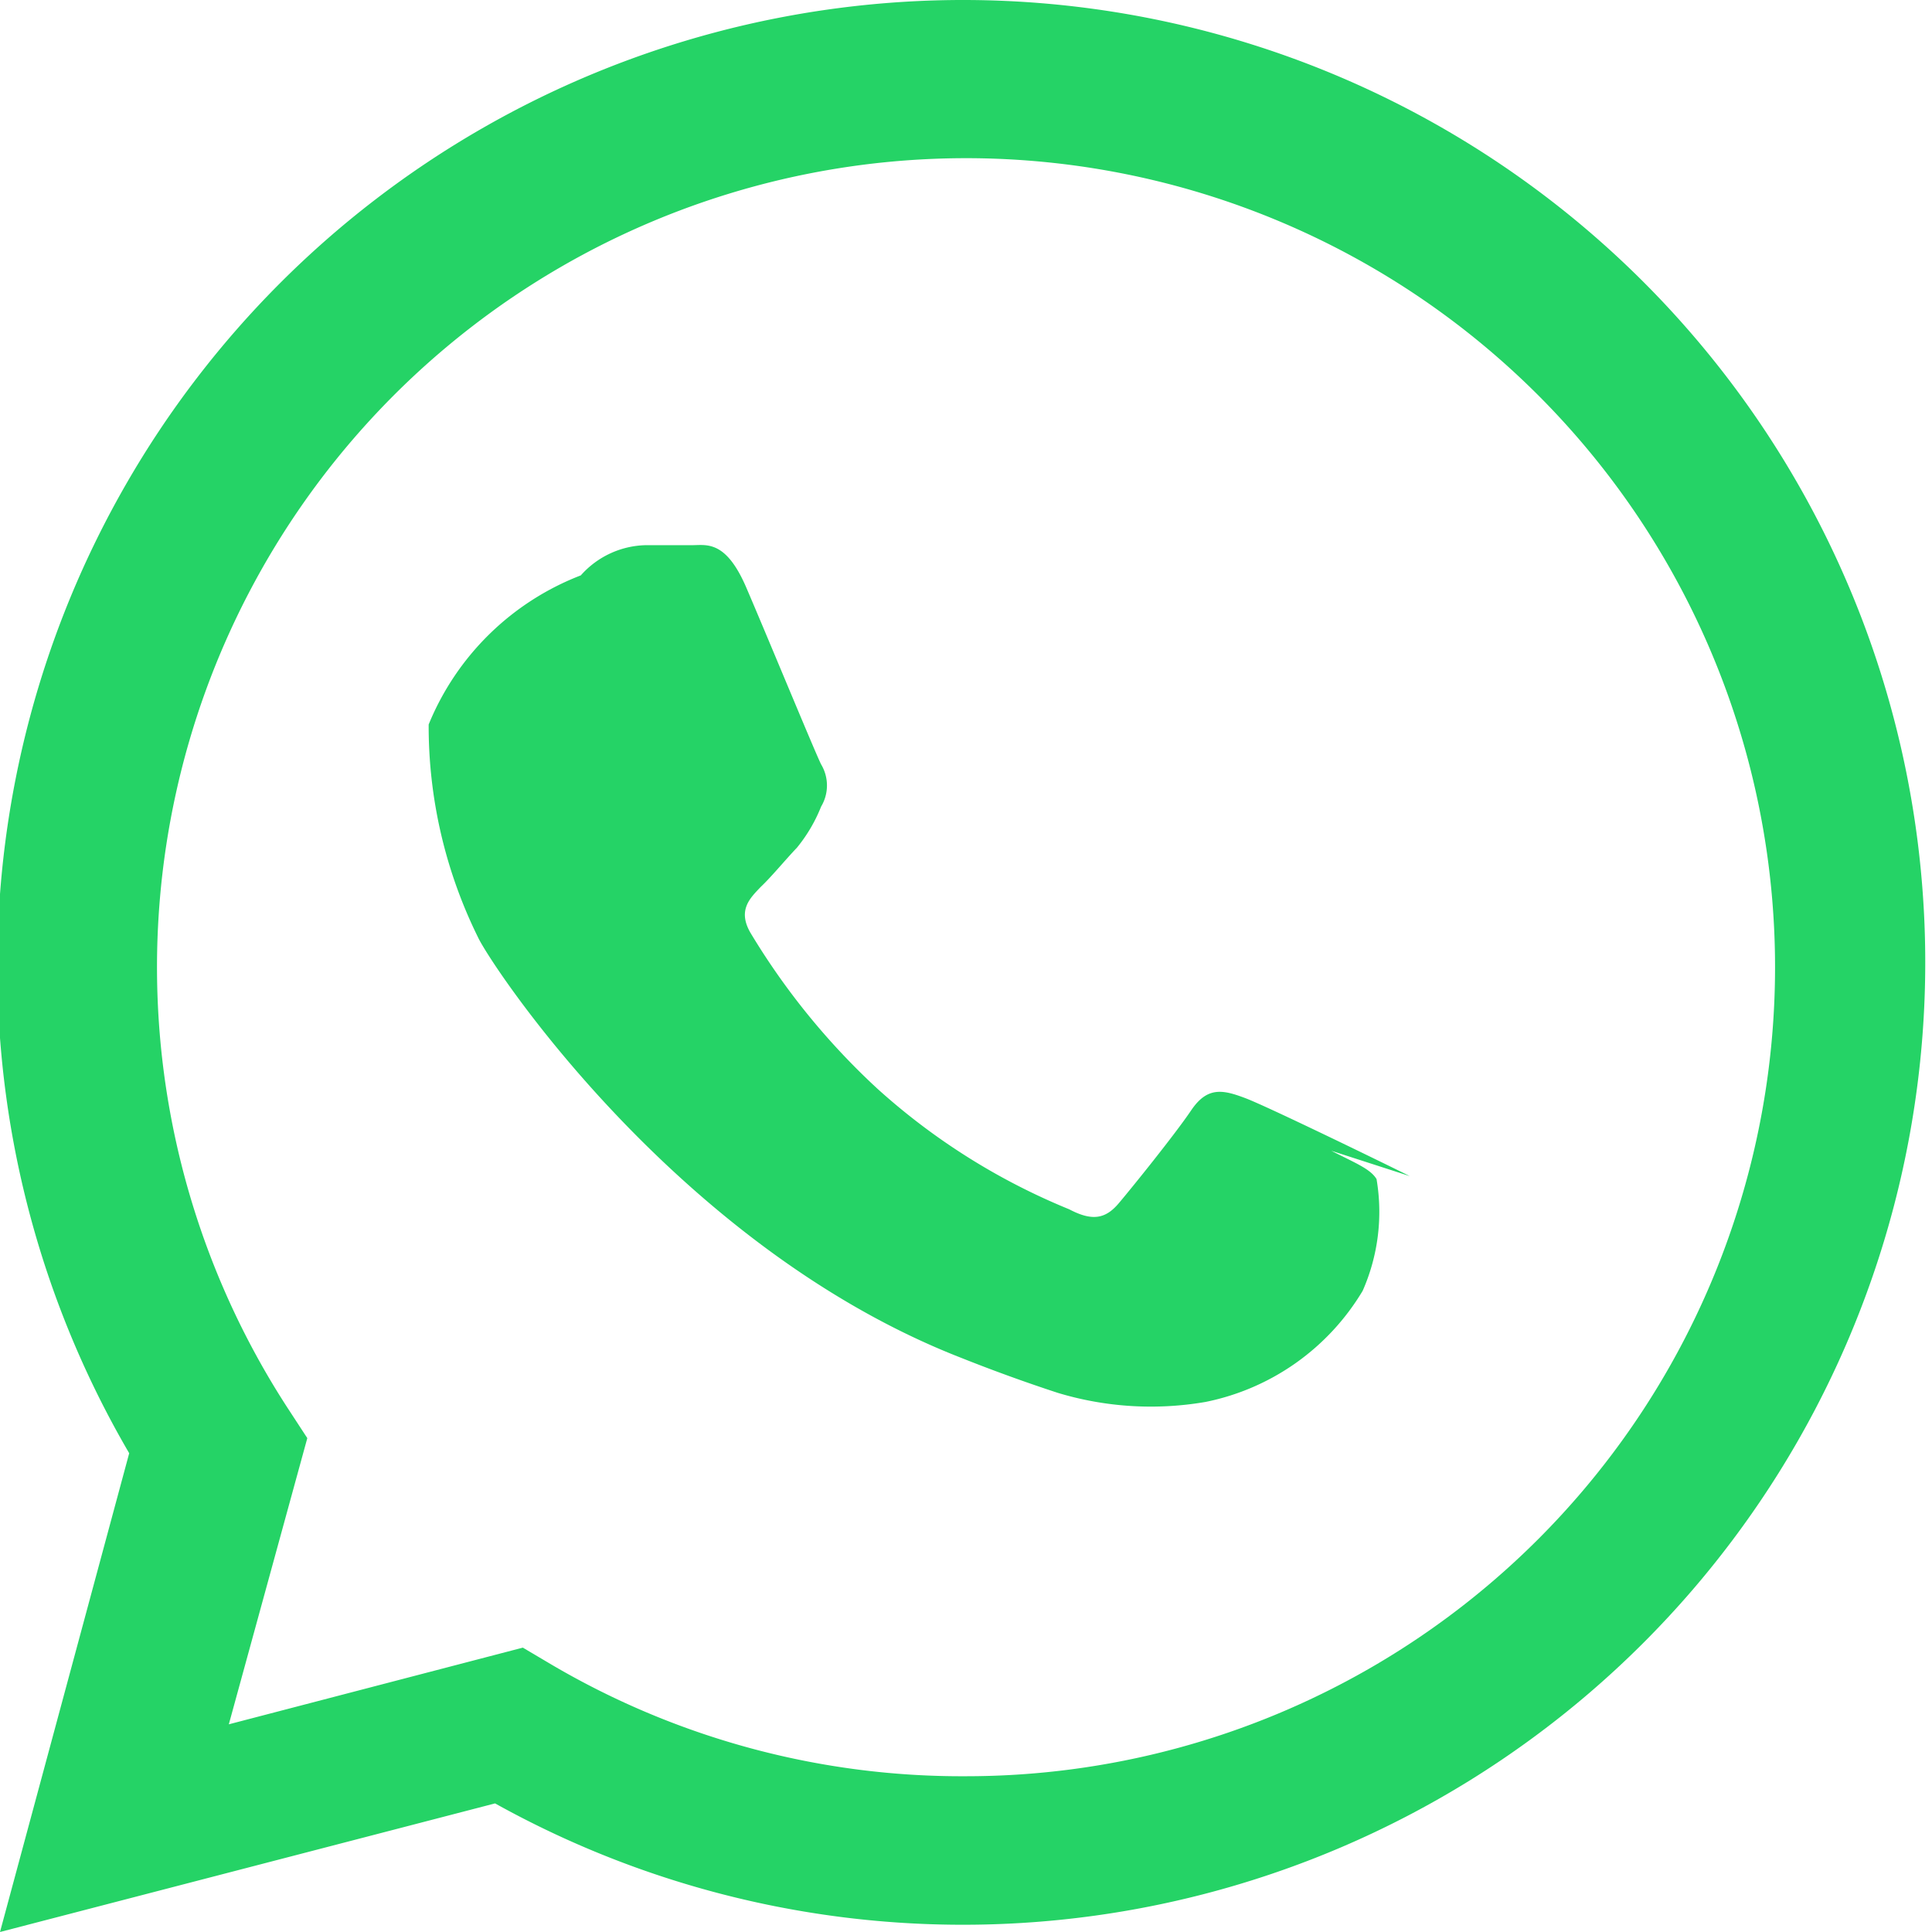
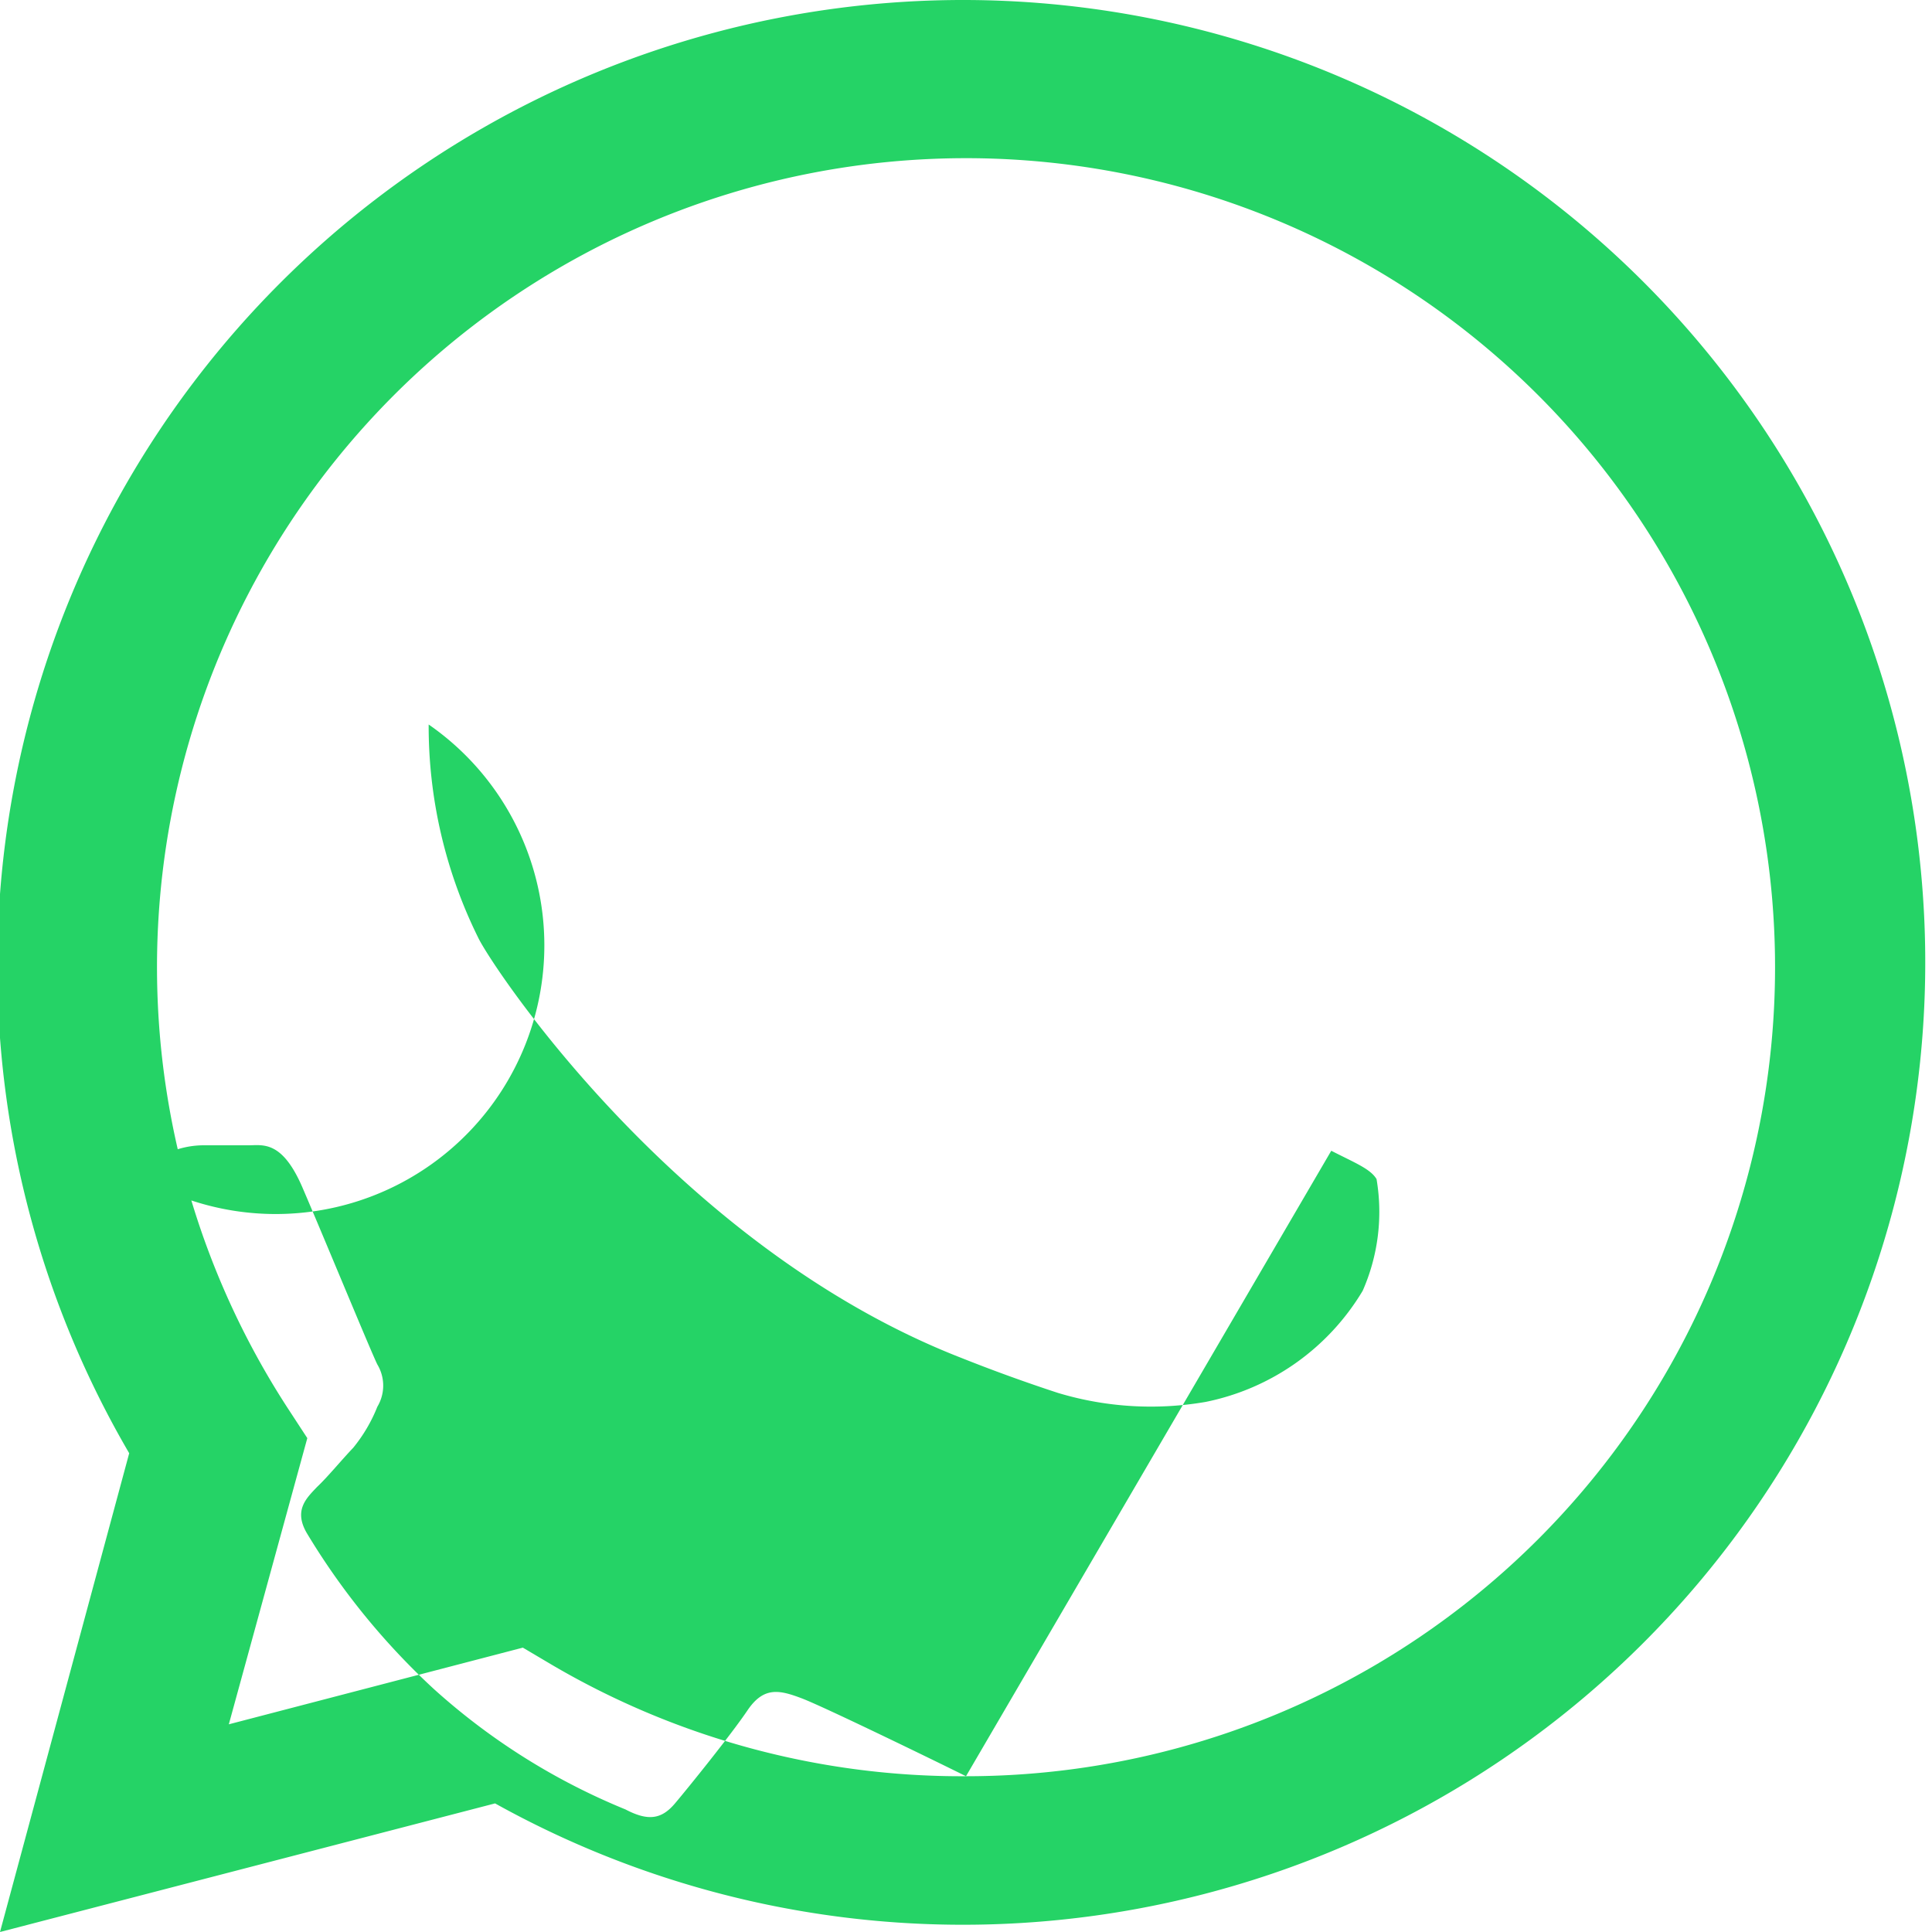
<svg xmlns="http://www.w3.org/2000/svg" viewBox="0 0 32 32" width="512" height="512">
-   <path fill="#25D366" d="M16 0a16 16 0 0 0-13.86 24.07L0 32l8.2-2.13A15.94 15.94 0 1 0 16 0zm0 29.42a13.4 13.4 0 0 1-6.85-1.84l-.49-.29-4.87 1.27 1.3-4.74-.32-.49a13.4 13.4 0 1 1 11.23 6.09zm7.35-9.94c-.4-.2-2.35-1.15-2.72-1.29s-.63-.2-.9.2-.98 1.28-1.2 1.54-.44.3-.82.1a10.86 10.86 0 0 1-3.18-2 11.74 11.74 0 0 1-2.1-2.58c-.22-.38 0-.58.17-.76.18-.17.4-.44.6-.65a2.57 2.57 0 0 0 .4-.68.68.68 0 0 0 0-.7c-.1-.2-.9-2.14-1.24-2.93s-.66-.7-.9-.7h-.77a1.48 1.48 0 0 0-1.07.5A4.45 4.45 0 0 0 7.1 12a7.9 7.9 0 0 0 .82 3.53c.21.45 3.28 5.12 8 6.96a27.2 27.2 0 0 0 1.6.58 5.33 5.33 0 0 0 2.45.15 3.94 3.94 0 0 0 2.6-1.84 3.24 3.24 0 0 0 .23-1.85c-.1-.17-.36-.27-.75-.47z" />
+   <path fill="#25D366" d="M16 0a16 16 0 0 0-13.86 24.07L0 32l8.2-2.13A15.94 15.94 0 1 0 16 0zm0 29.42a13.4 13.4 0 0 1-6.85-1.84l-.49-.29-4.87 1.27 1.3-4.74-.32-.49a13.4 13.4 0 1 1 11.23 6.09zc-.4-.2-2.35-1.15-2.72-1.29s-.63-.2-.9.2-.98 1.28-1.2 1.54-.44.3-.82.1a10.86 10.86 0 0 1-3.18-2 11.74 11.74 0 0 1-2.1-2.58c-.22-.38 0-.58.17-.76.18-.17.4-.44.6-.65a2.57 2.57 0 0 0 .4-.68.68.68 0 0 0 0-.7c-.1-.2-.9-2.14-1.24-2.93s-.66-.7-.9-.7h-.77a1.48 1.48 0 0 0-1.07.5A4.45 4.45 0 0 0 7.1 12a7.9 7.9 0 0 0 .82 3.53c.21.45 3.28 5.12 8 6.96a27.2 27.2 0 0 0 1.6.58 5.33 5.33 0 0 0 2.45.15 3.94 3.94 0 0 0 2.6-1.84 3.24 3.24 0 0 0 .23-1.85c-.1-.17-.36-.27-.75-.47z" />
</svg>